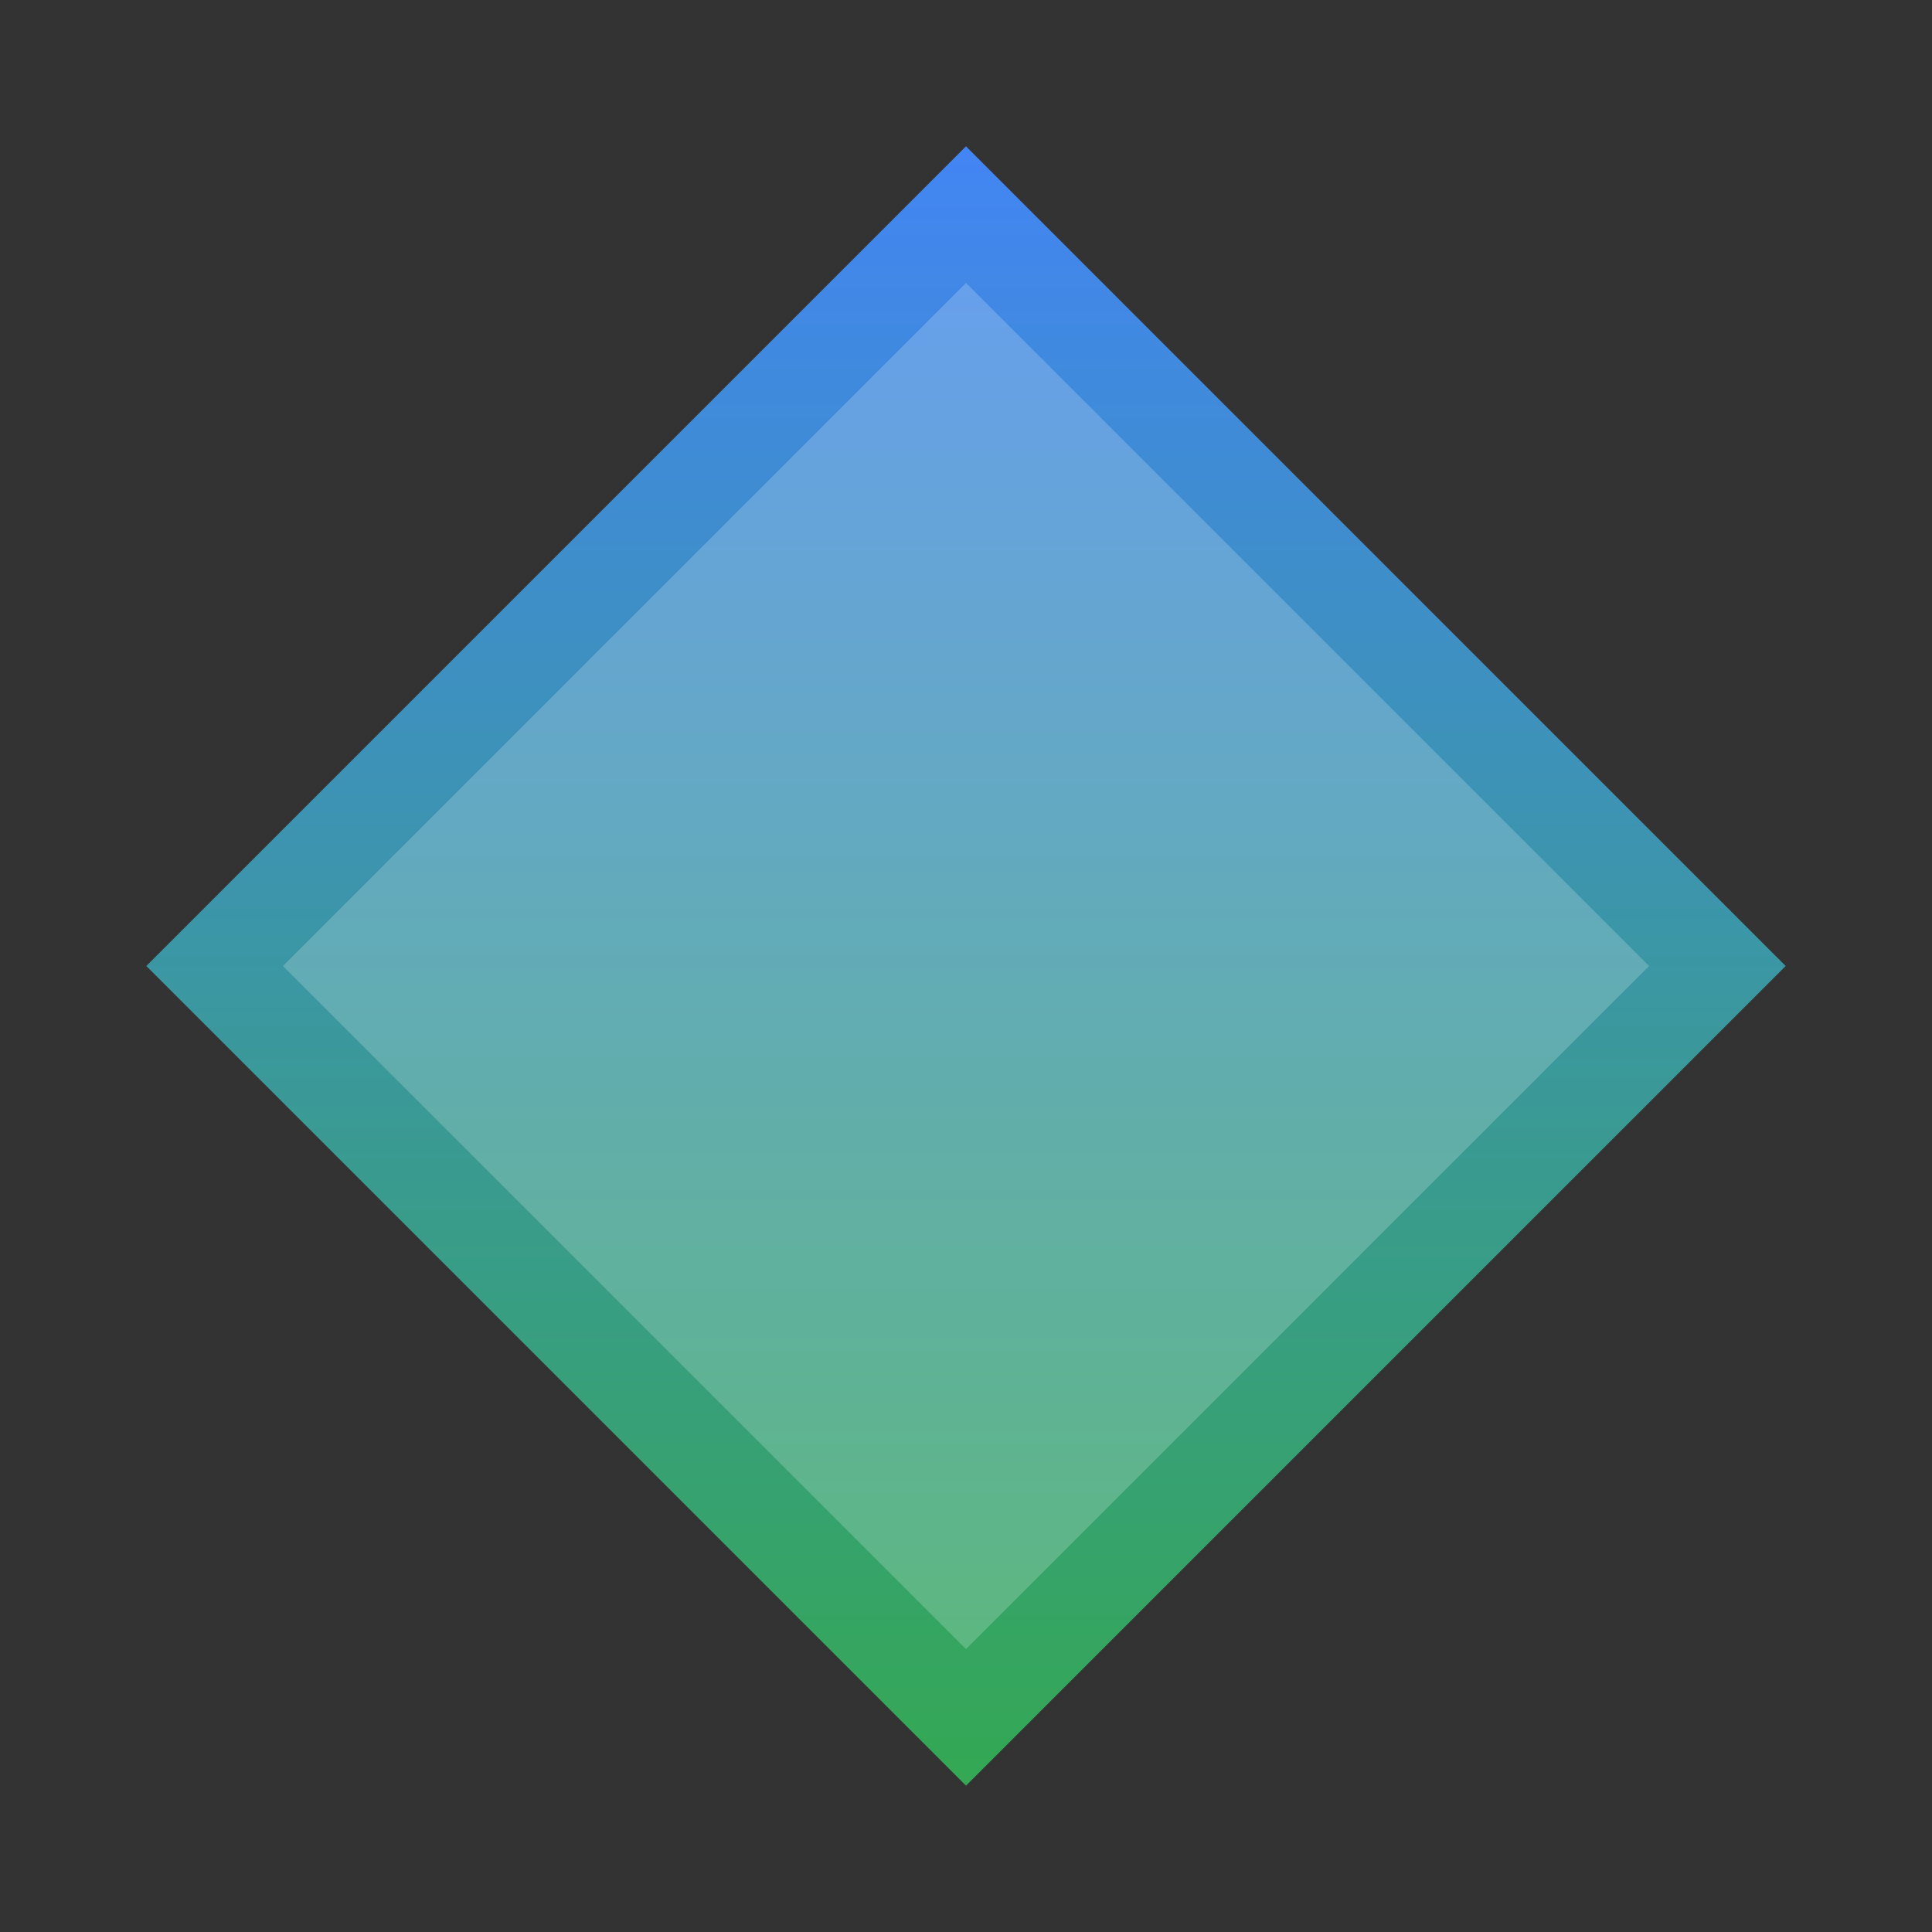
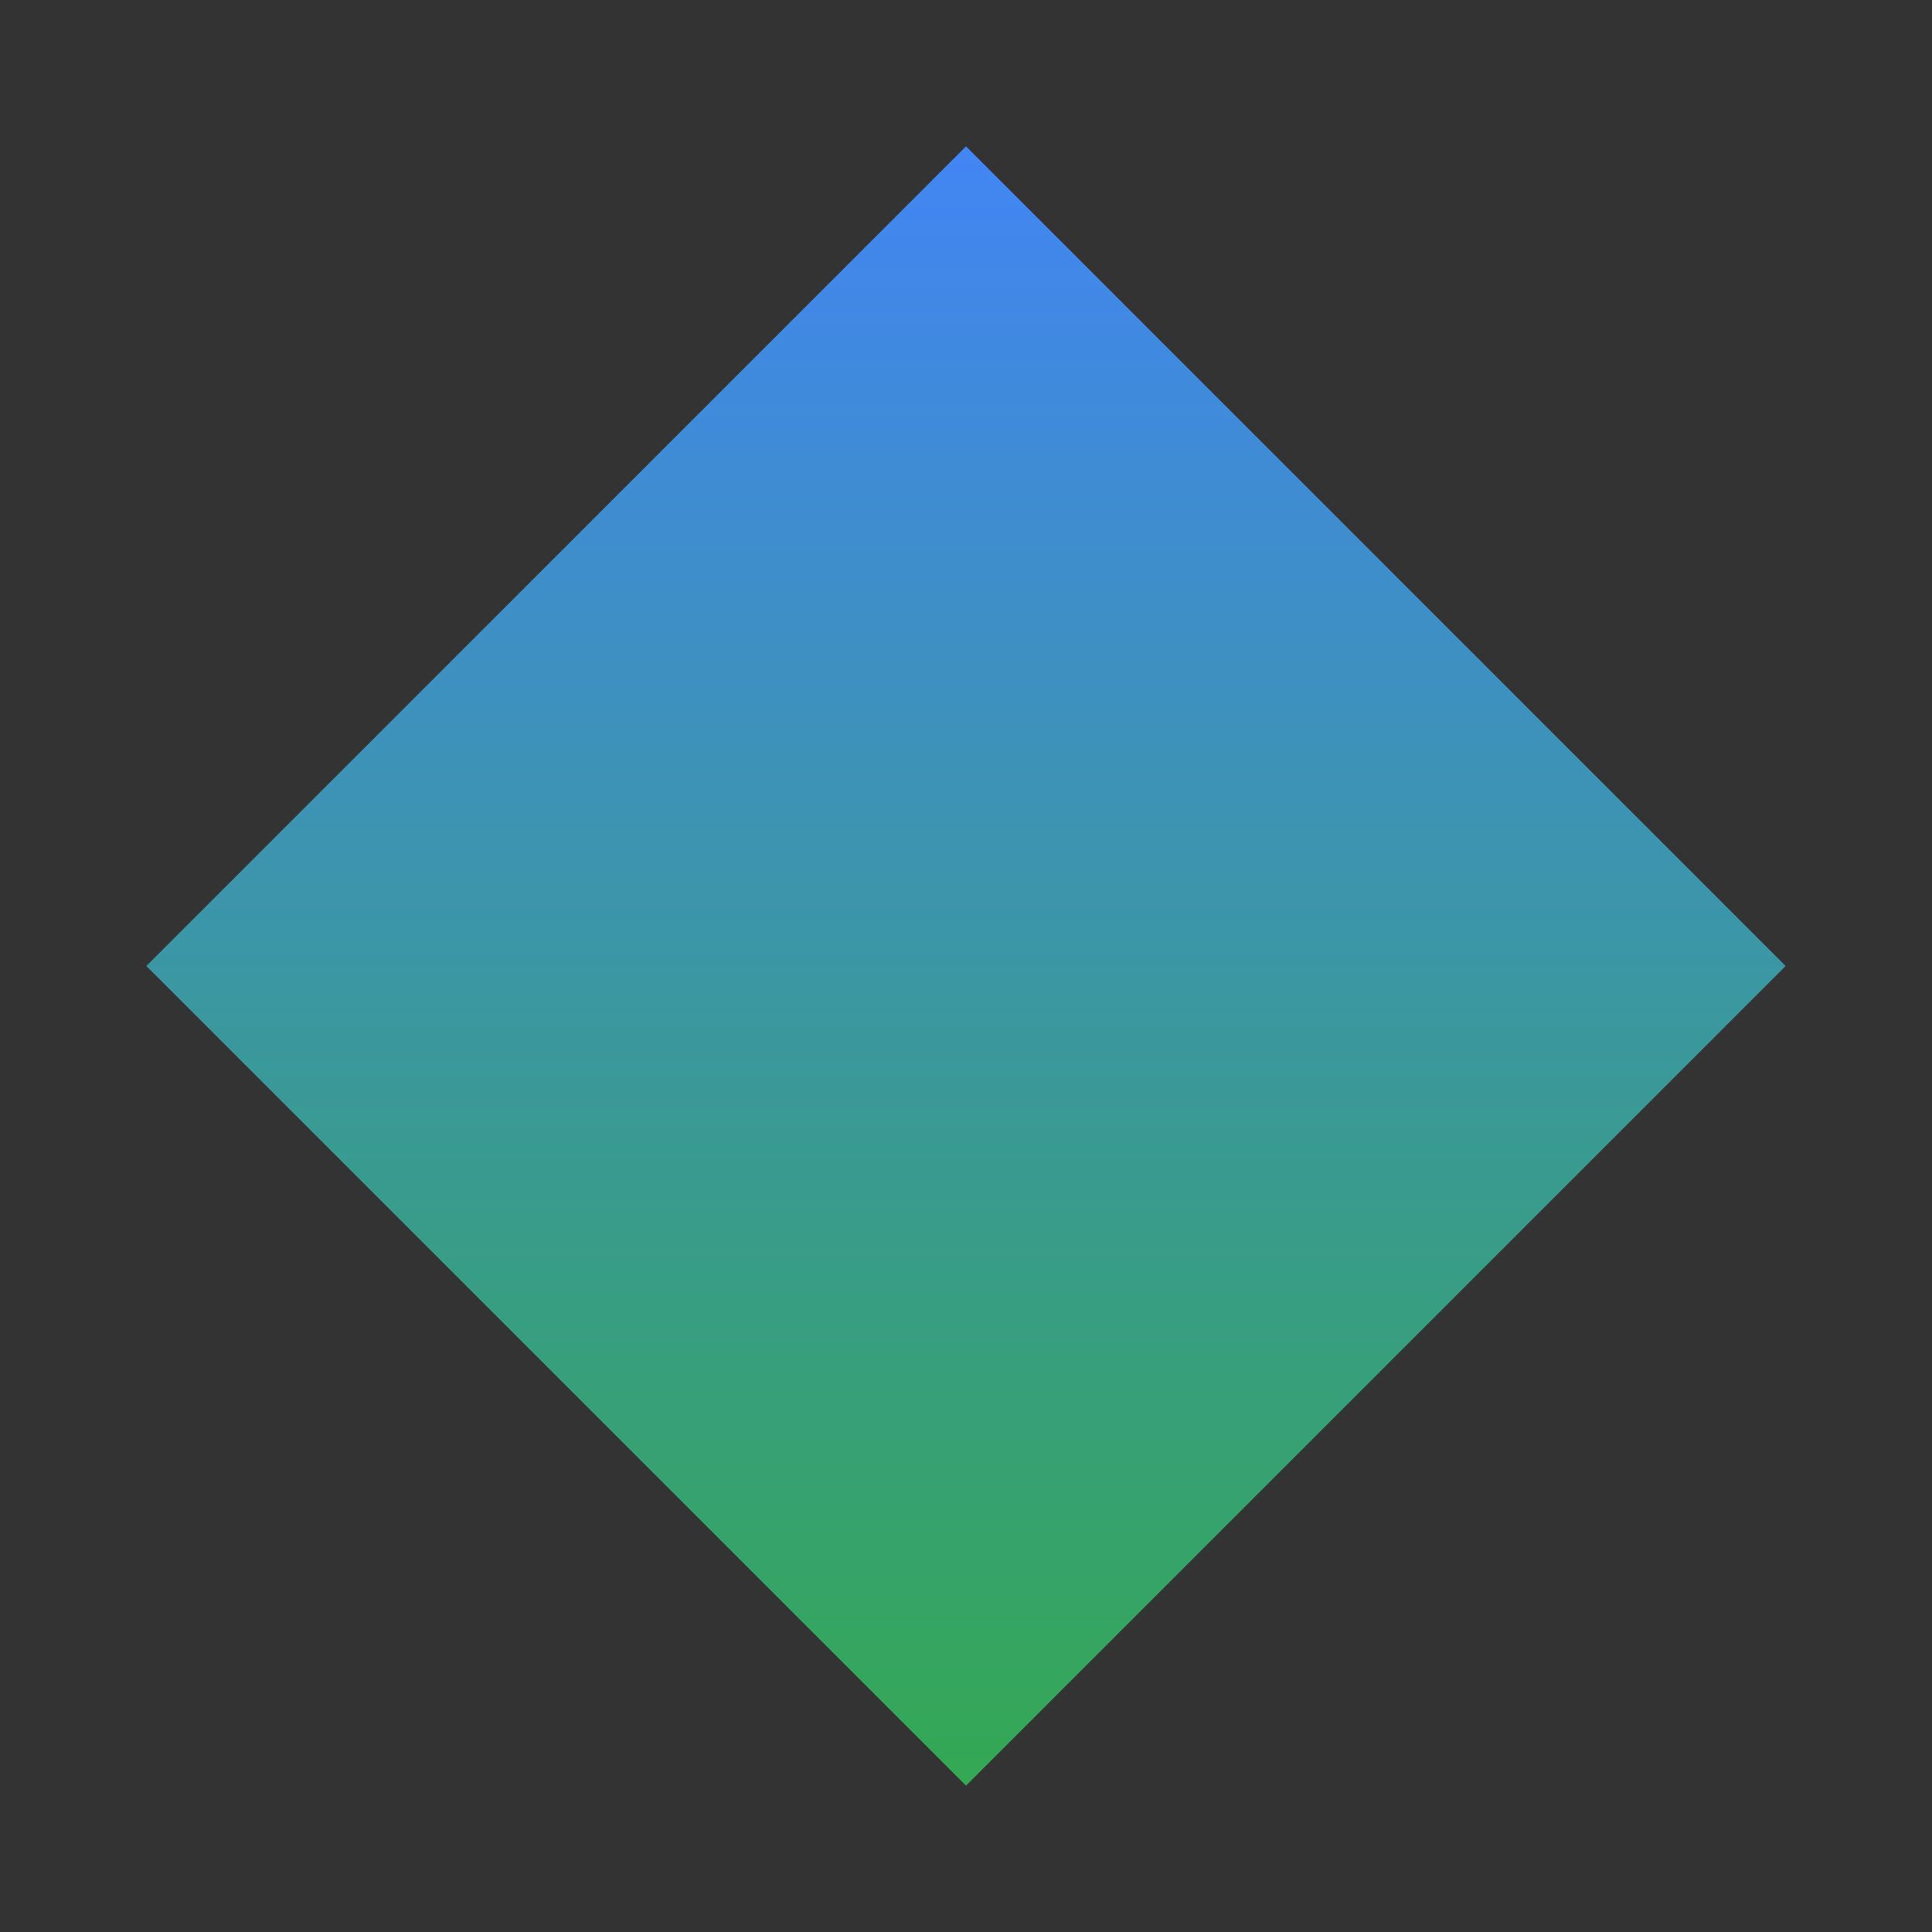
<svg xmlns="http://www.w3.org/2000/svg" width="200" height="200" viewBox="0 0 200 200">
  <rect x="0" y="0" width="200" height="200" fill="#333333" stroke="none" />
  <defs>
    <linearGradient id="logoGrad" x1="0%" y1="0%" x2="100%" y2="100%">
      <stop offset="0%" style="stop-color:#4285f4" />
      <stop offset="100%" style="stop-color:#34a853" />
    </linearGradient>
  </defs>
  <g transform="rotate(45, 100, 100)">
    <rect x="40" y="40" width="120" height="120" fill="url(#logoGrad)" />
-     <rect x="50" y="50" width="100" height="100" fill="white" fill-opacity="0.2" />
  </g>
</svg>